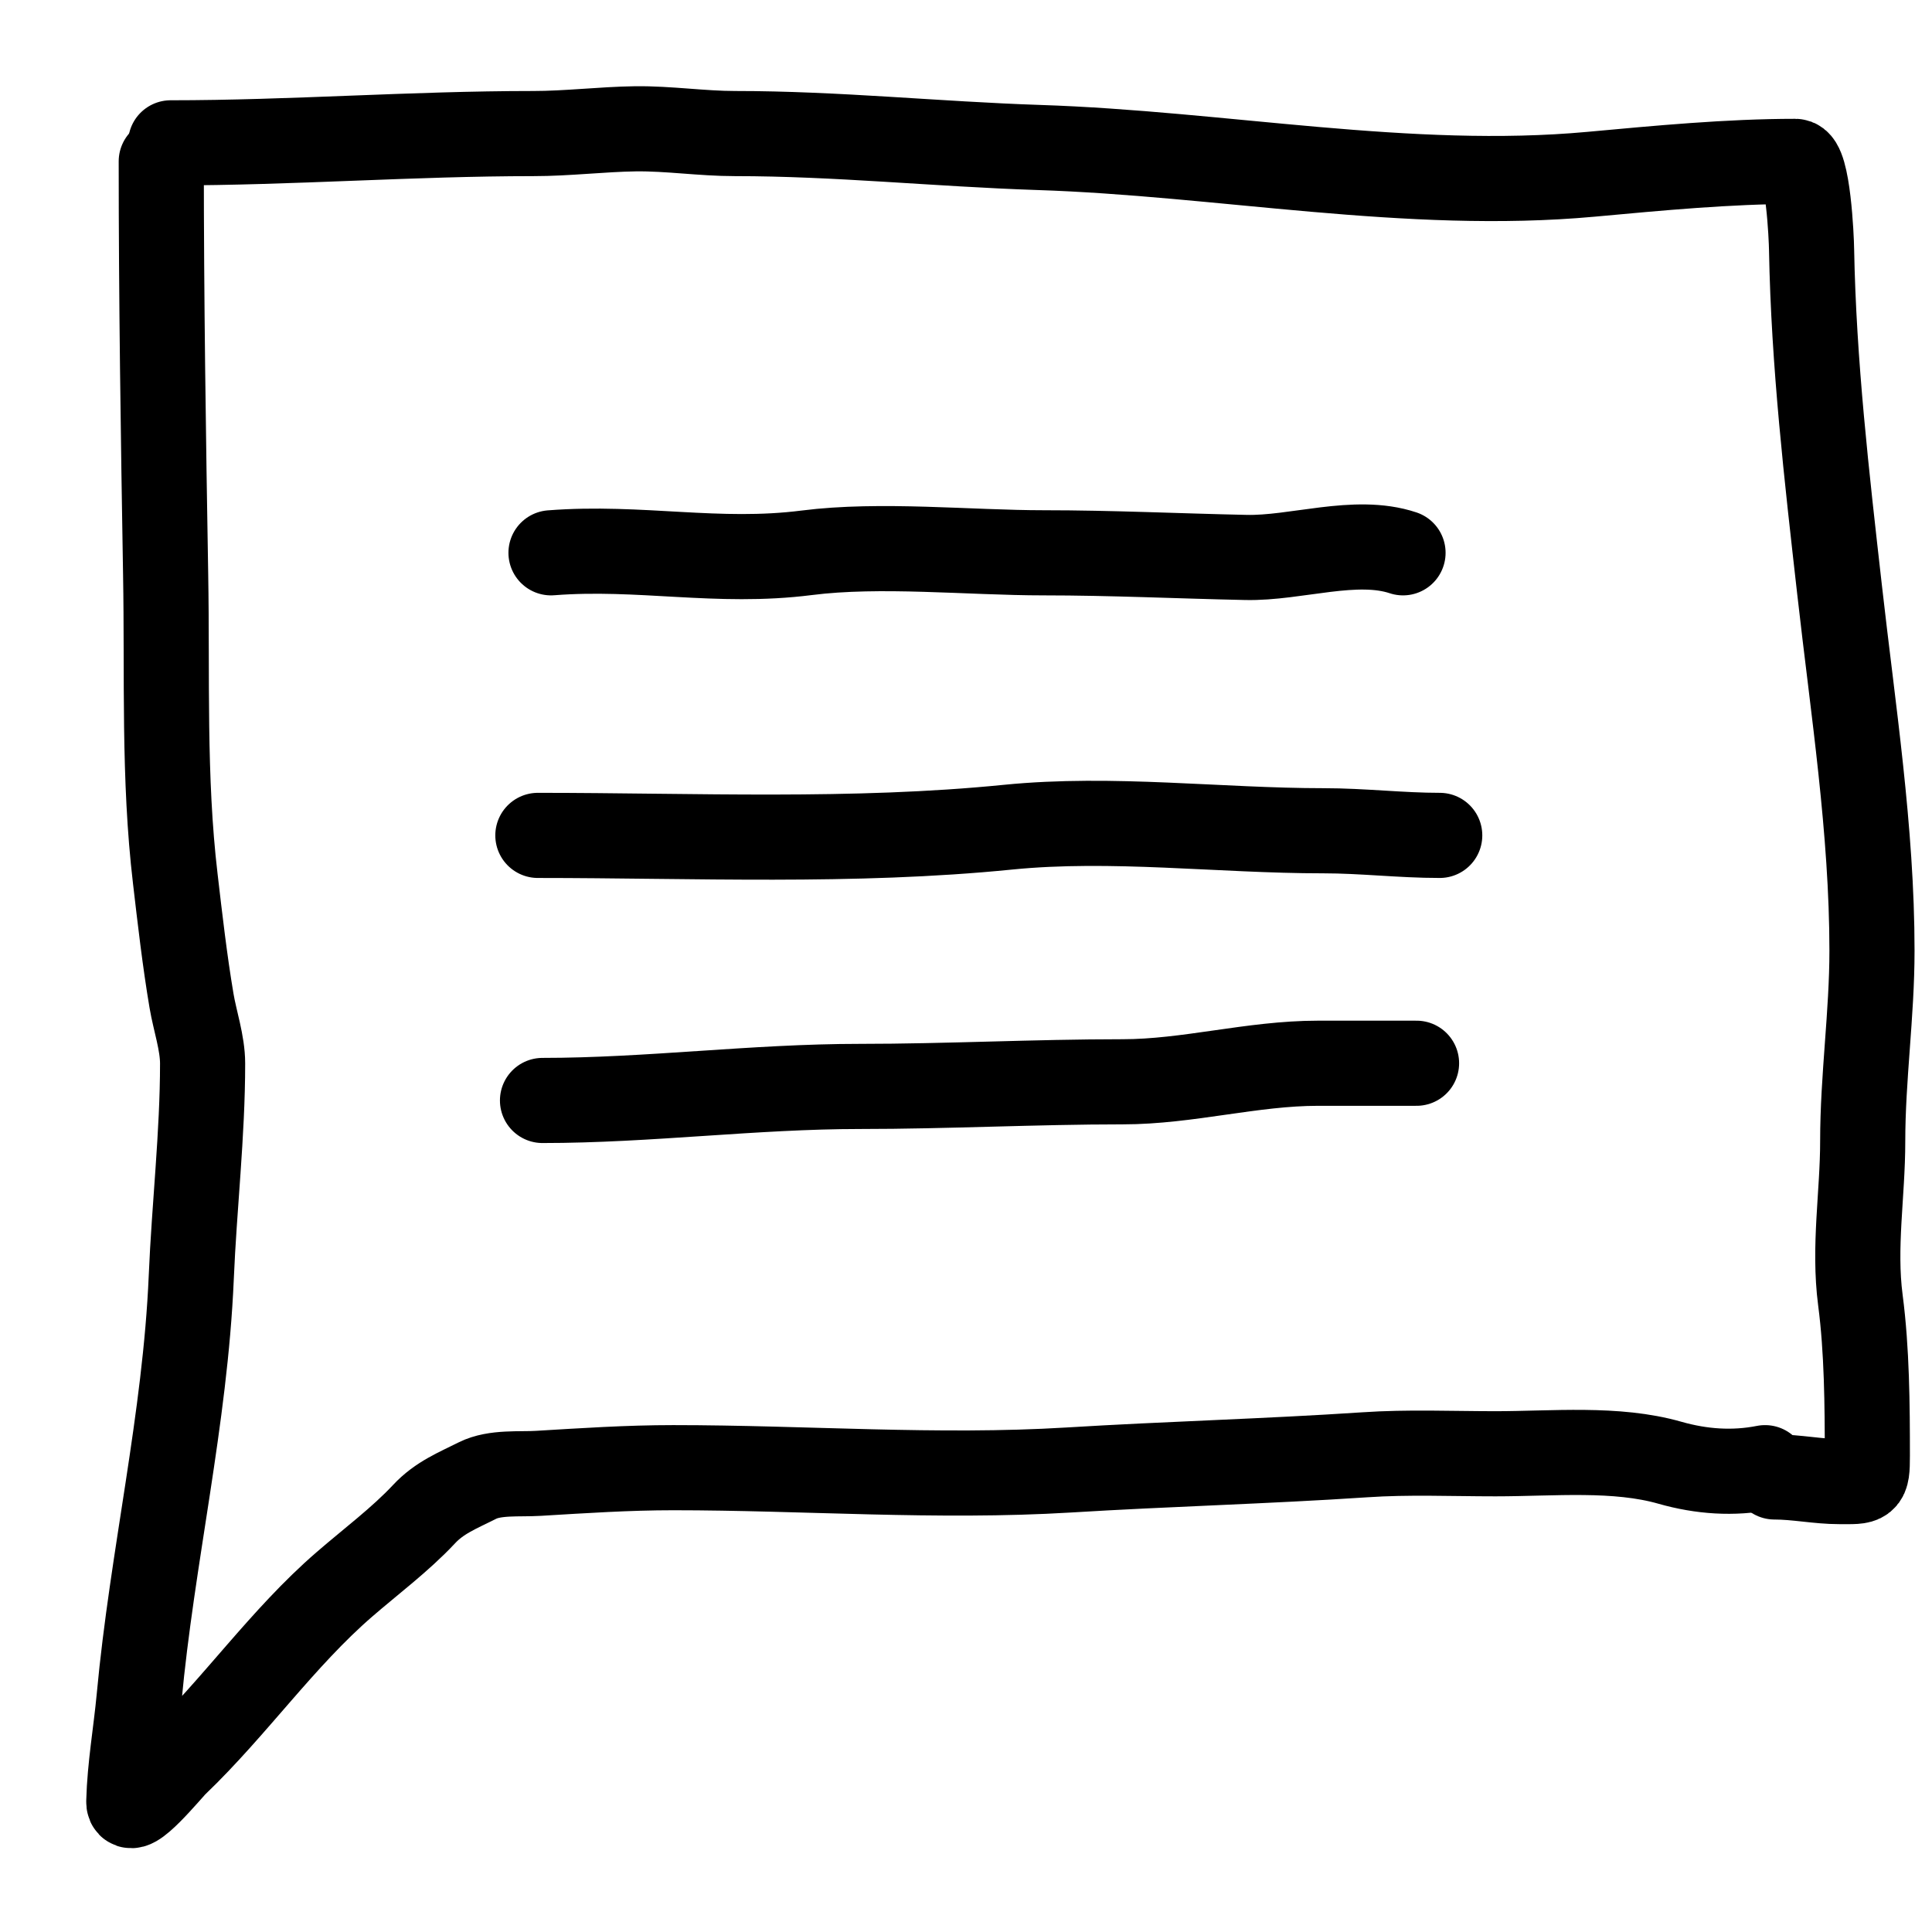
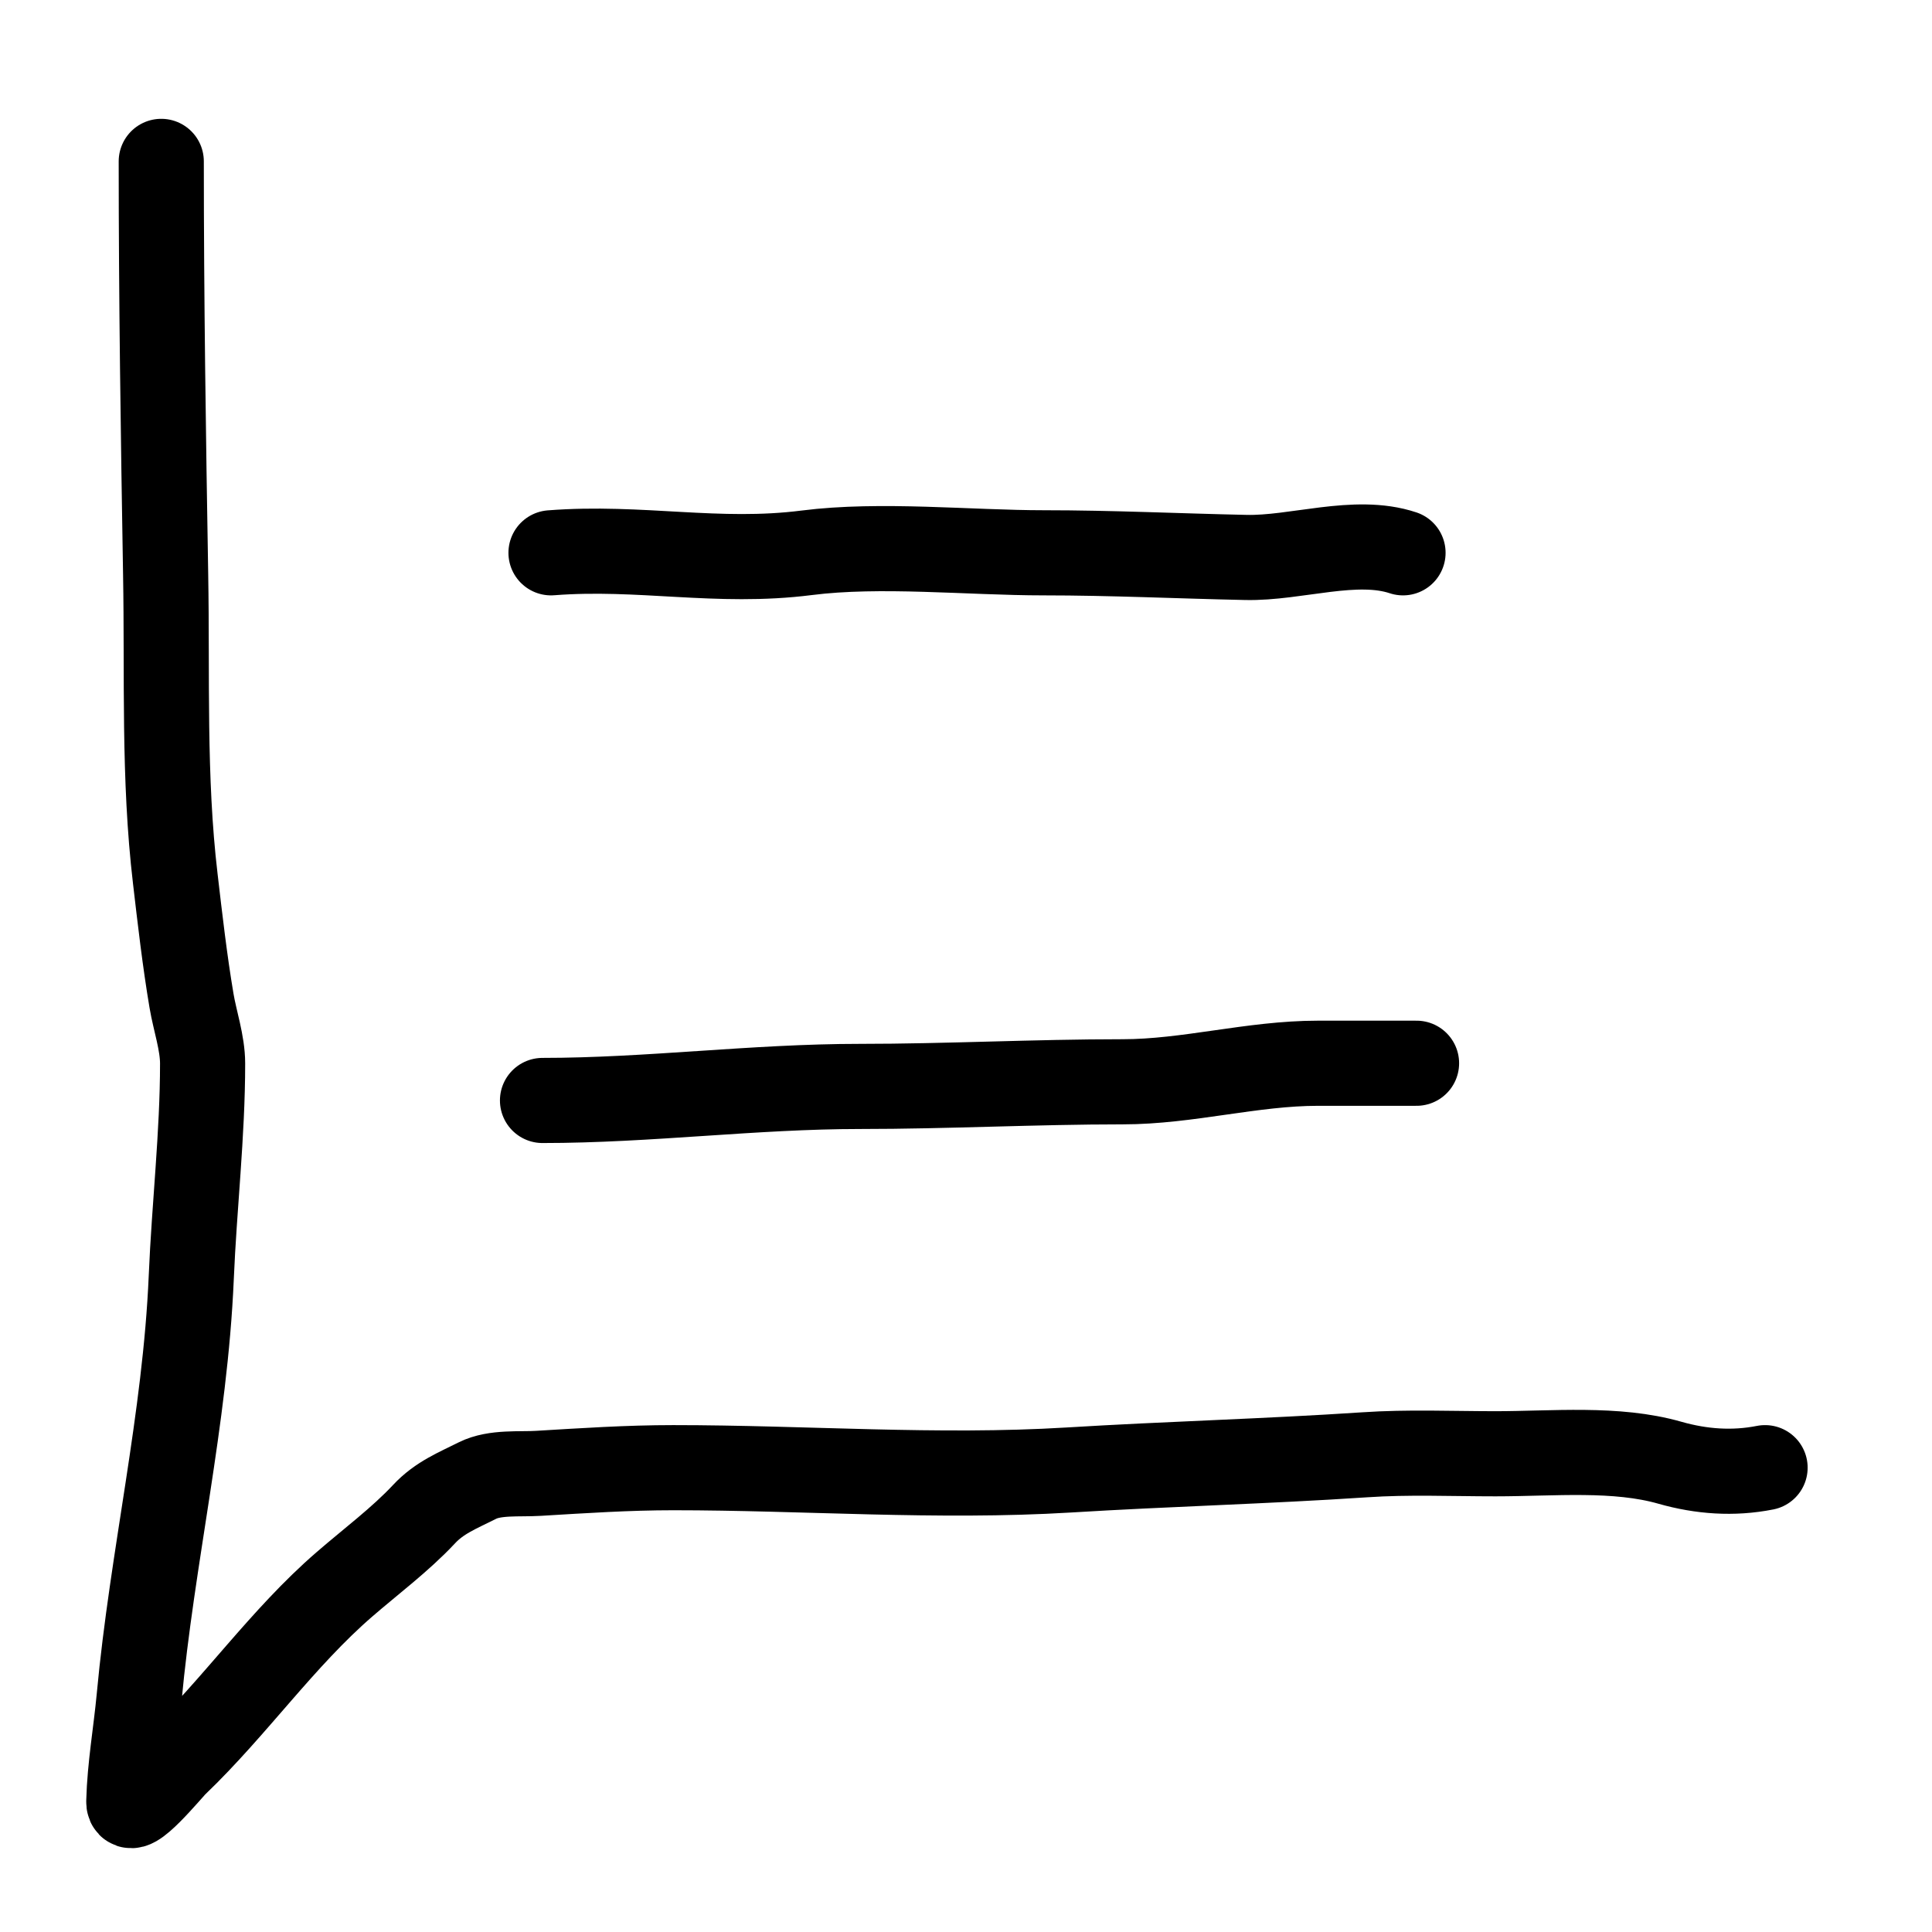
<svg xmlns="http://www.w3.org/2000/svg" fill="none" height="100%" overflow="visible" preserveAspectRatio="none" style="display: block;" viewBox="0 0 15 15" width="100%">
  <g id="Group 59">
    <path d="M1.252 1.253C1.252 2.323 1.268 3.391 1.286 4.461C1.3 5.251 1.268 6.037 1.361 6.823C1.398 7.139 1.434 7.456 1.487 7.77C1.513 7.925 1.573 8.097 1.573 8.257C1.573 8.806 1.508 9.367 1.485 9.917C1.438 11.02 1.181 12.09 1.08 13.183C1.055 13.45 1.007 13.718 1 13.986C0.995 14.135 1.323 13.732 1.365 13.693C1.824 13.253 2.193 12.717 2.674 12.301C2.877 12.125 3.109 11.952 3.292 11.756C3.412 11.627 3.554 11.572 3.707 11.495C3.843 11.427 4.033 11.448 4.18 11.439C4.529 11.418 4.876 11.395 5.227 11.395C6.251 11.395 7.274 11.475 8.298 11.413C9.064 11.366 9.83 11.346 10.596 11.295C10.933 11.272 11.273 11.287 11.611 11.287C12.057 11.287 12.548 11.237 12.966 11.357C13.209 11.426 13.456 11.444 13.704 11.395" id="Vector 160" stroke="black" stroke-linecap="round" stroke-width="0.661" />
-     <path d="M1.325 1.109C2.264 1.109 3.2 1.037 4.14 1.037C4.406 1.037 4.669 1.004 4.934 1C5.193 0.997 5.448 1.037 5.708 1.037C6.495 1.037 7.275 1.119 8.062 1.145C9.483 1.191 10.936 1.483 12.353 1.353C12.876 1.305 13.42 1.253 13.939 1.253C14.038 1.253 14.064 1.849 14.065 1.939C14.081 2.82 14.183 3.7 14.282 4.576C14.386 5.502 14.534 6.446 14.534 7.381C14.534 7.874 14.462 8.366 14.462 8.861C14.462 9.272 14.39 9.68 14.444 10.094C14.495 10.483 14.498 10.91 14.498 11.303C14.498 11.516 14.486 11.503 14.282 11.503C14.114 11.503 13.949 11.467 13.777 11.467" id="Vector 161" stroke="black" stroke-linecap="round" stroke-width="0.661" />
    <path d="M4.278 4.292C4.973 4.238 5.57 4.38 6.263 4.292C6.835 4.219 7.527 4.292 8.104 4.292C8.628 4.292 9.149 4.317 9.672 4.328C10.062 4.337 10.524 4.169 10.893 4.292" id="Vector 162" stroke="black" stroke-linecap="round" stroke-width="0.661" />
-     <path d="M4.176 6.486C5.389 6.486 6.623 6.543 7.829 6.422C8.634 6.342 9.469 6.45 10.276 6.45C10.58 6.45 10.876 6.486 11.178 6.486" id="Vector 163" stroke="black" stroke-linecap="round" stroke-width="0.661" />
    <path d="M4.212 8.544C5.036 8.544 5.854 8.435 6.677 8.435C7.352 8.435 8.036 8.399 8.716 8.399C9.224 8.399 9.721 8.255 10.232 8.255C10.487 8.255 10.742 8.255 10.998 8.255" id="Vector 164" stroke="black" stroke-linecap="round" stroke-width="0.661" />
  </g>
</svg>